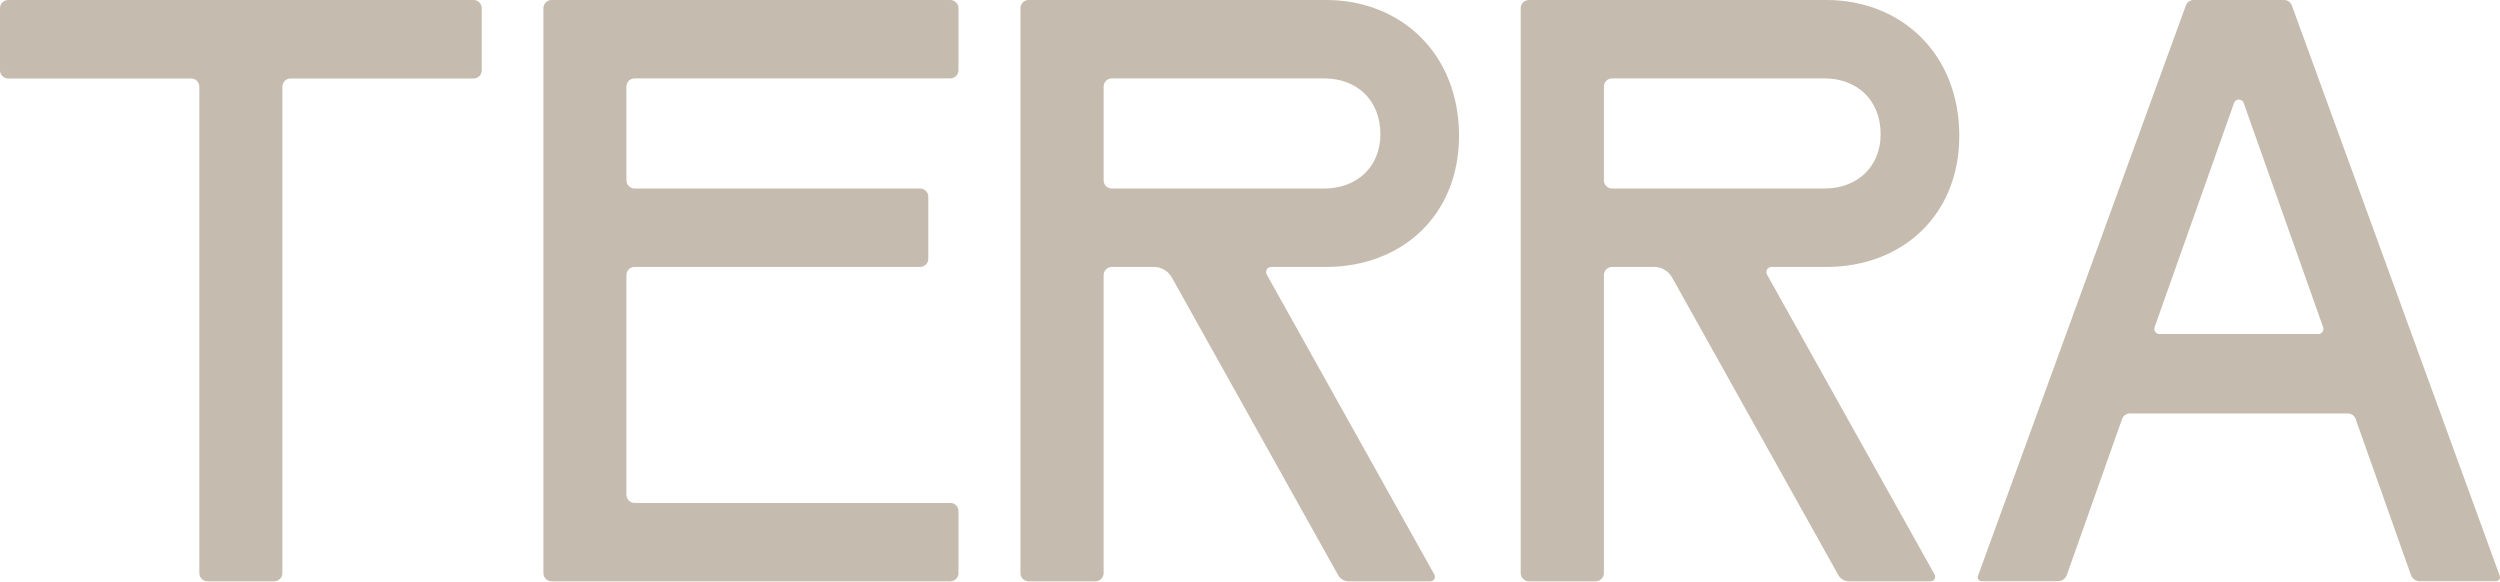
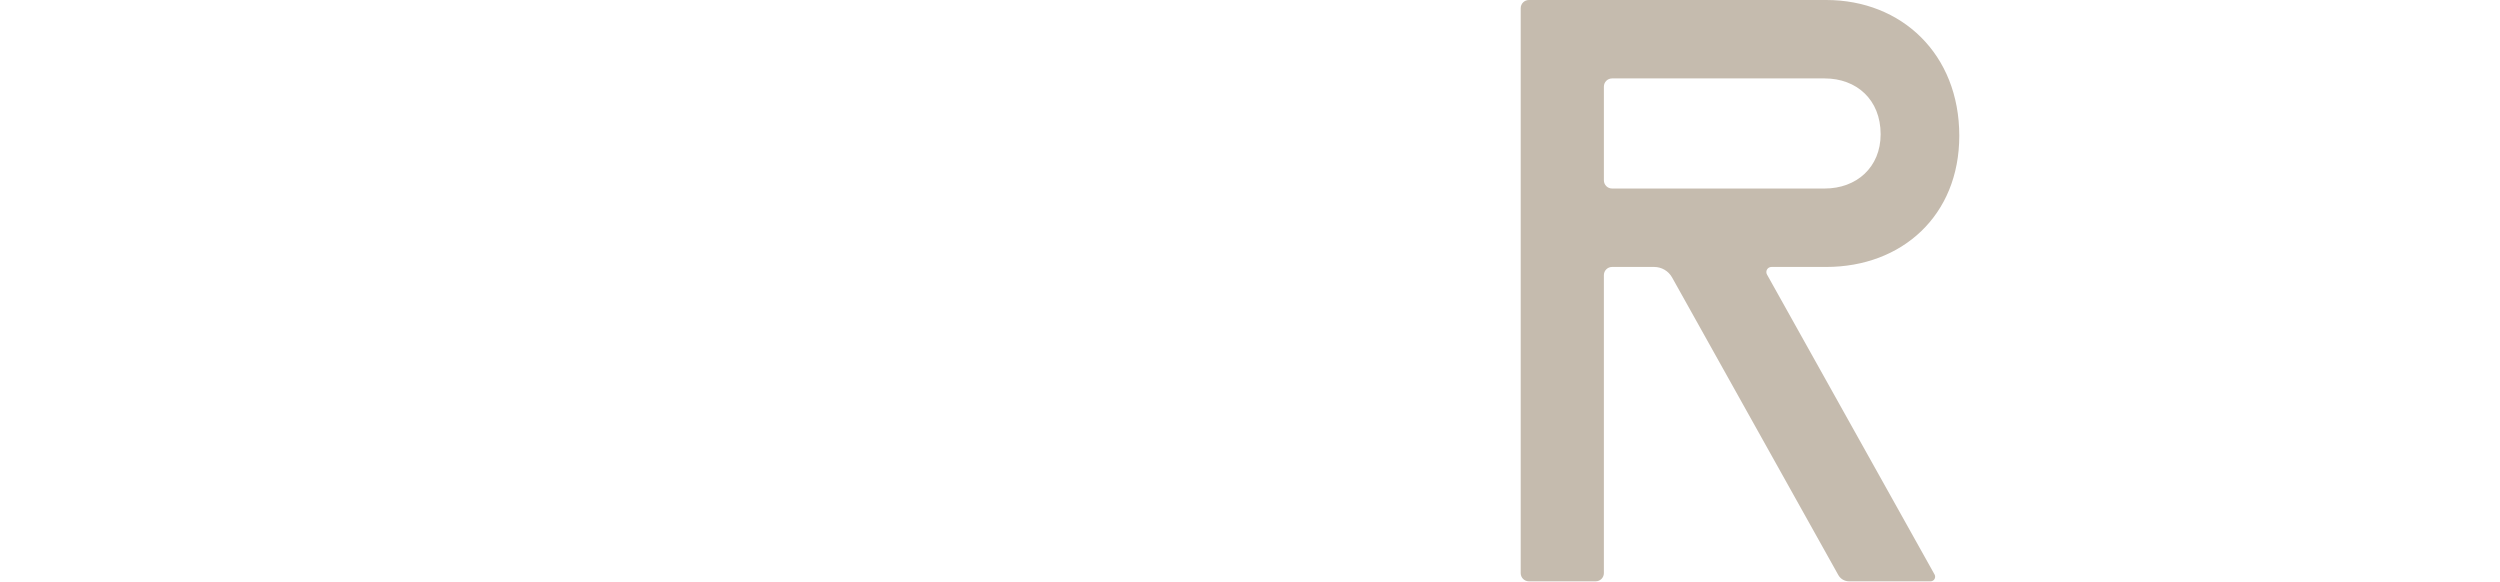
<svg xmlns="http://www.w3.org/2000/svg" fill="none" height="100%" overflow="visible" preserveAspectRatio="none" style="display: block;" viewBox="0 0 335 78" width="100%">
  <g id="LOGO">
-     <path d="M63.454 0C64.061 0 64.553 0.492 64.553 1.099V9.421C64.553 10.028 64.061 10.52 63.454 10.52H38.937C38.332 10.52 37.841 11.011 37.841 11.617L37.842 76.799C37.842 77.406 37.349 77.898 36.742 77.898H27.811C27.204 77.898 26.712 77.406 26.712 76.799V11.617C26.712 11.011 26.221 10.52 25.615 10.52H1.099C0.492 10.52 0 10.028 0 9.421V1.099C9.6591e-06 0.492 0.492 2.62393e-05 1.099 0H63.454Z" fill="#C5BBAE" />
-     <path d="M127.338 0C127.945 1.83187e-05 128.437 0.492 128.437 1.099V9.409C128.437 10.016 127.945 10.508 127.338 10.508H85.037C84.432 10.508 83.941 10.999 83.941 11.604V24.164C83.941 24.769 84.432 25.26 85.037 25.26H123.293C123.9 25.26 124.392 25.752 124.392 26.359V34.668C124.392 35.275 123.9 35.768 123.293 35.768H85.037C84.432 35.768 83.941 36.258 83.941 36.864V66.293C83.941 66.899 84.431 67.39 85.036 67.39H127.338C127.945 67.39 128.437 67.882 128.437 68.489V76.799C128.437 77.406 127.945 77.898 127.338 77.898H73.916C73.308 77.898 72.816 77.406 72.816 76.799C72.816 76.53 72.816 76.219 72.816 75.877L72.816 2.021C72.816 1.678 72.816 1.368 72.816 1.099C72.816 0.492 73.308 0 73.916 0H127.338Z" fill="#C5BBAE" />
-     <path clip-rule="evenodd" d="M177.677 0C187.809 8.09937e-06 195.51 7.276 195.51 18.189C195.51 28.9 187.809 35.771 177.677 35.771H170.342C169.819 35.771 169.489 36.334 169.744 36.79L192.197 76.981C192.426 77.391 192.129 77.898 191.659 77.898H180.74C180.143 77.898 179.592 77.575 179.301 77.053L157.025 37.179C156.539 36.31 155.621 35.771 154.626 35.771H148.983C148.377 35.771 147.886 36.262 147.886 36.868V76.799C147.886 77.406 147.394 77.898 146.787 77.898H137.84C137.233 77.898 136.741 77.406 136.741 76.799V1.099C136.741 0.492 137.233 2.05244e-05 137.84 0H177.677ZM148.983 10.509C148.378 10.509 147.887 11 147.887 11.606V24.166C147.887 24.771 148.378 25.262 148.983 25.262H177.474C181.73 25.262 184.972 22.433 184.972 17.987C184.972 13.339 181.73 10.509 177.474 10.509H148.983Z" fill="#C5BBAE" fill-rule="evenodd" />
    <path clip-rule="evenodd" d="M244.71 0C254.843 8.09937e-06 262.544 7.276 262.544 18.189C262.544 28.9 254.843 35.771 244.71 35.771H237.376C236.853 35.771 236.523 36.334 236.778 36.79L259.231 76.981C259.46 77.391 259.163 77.898 258.692 77.898H247.774C247.177 77.898 246.626 77.575 246.334 77.053L224.059 37.179C223.573 36.31 222.655 35.771 221.659 35.771H216.017C215.411 35.771 214.92 36.262 214.92 36.868V76.799C214.92 77.406 214.428 77.898 213.821 77.898H204.874C204.267 77.898 203.774 77.406 203.774 76.799V1.099C203.774 0.492 204.267 3.34394e-05 204.874 0H244.71ZM216.017 10.509C215.412 10.509 214.921 11 214.921 11.606V24.166C214.921 24.771 215.412 25.262 216.017 25.262H244.508C248.764 25.262 252.006 22.433 252.006 17.987C252.006 13.339 248.764 10.509 244.508 10.509H216.017Z" fill="#C5BBAE" fill-rule="evenodd" />
-     <path clip-rule="evenodd" d="M306.071 0C306.533 0 306.946 0.289 307.105 0.723L334.967 77.17C335.094 77.517 334.837 77.884 334.468 77.884H324.262C323.721 77.884 323.239 77.543 323.058 77.034L315.654 56.136C315.499 55.699 315.086 55.406 314.622 55.406H285.394C284.93 55.406 284.517 55.699 284.362 56.136L276.958 77.034C276.777 77.543 276.295 77.884 275.754 77.884H265.548C265.179 77.884 264.922 77.517 265.049 77.17L292.911 0.723C293.07 0.289 293.483 0 293.945 0H306.071ZM300.654 13.796C300.438 13.188 299.578 13.188 299.362 13.796L288.716 43.845C288.558 44.291 288.889 44.759 289.362 44.759H310.654C311.127 44.759 311.458 44.291 311.3 43.845L300.654 13.796Z" fill="#C5BBAE" fill-rule="evenodd" />
  </g>
</svg>